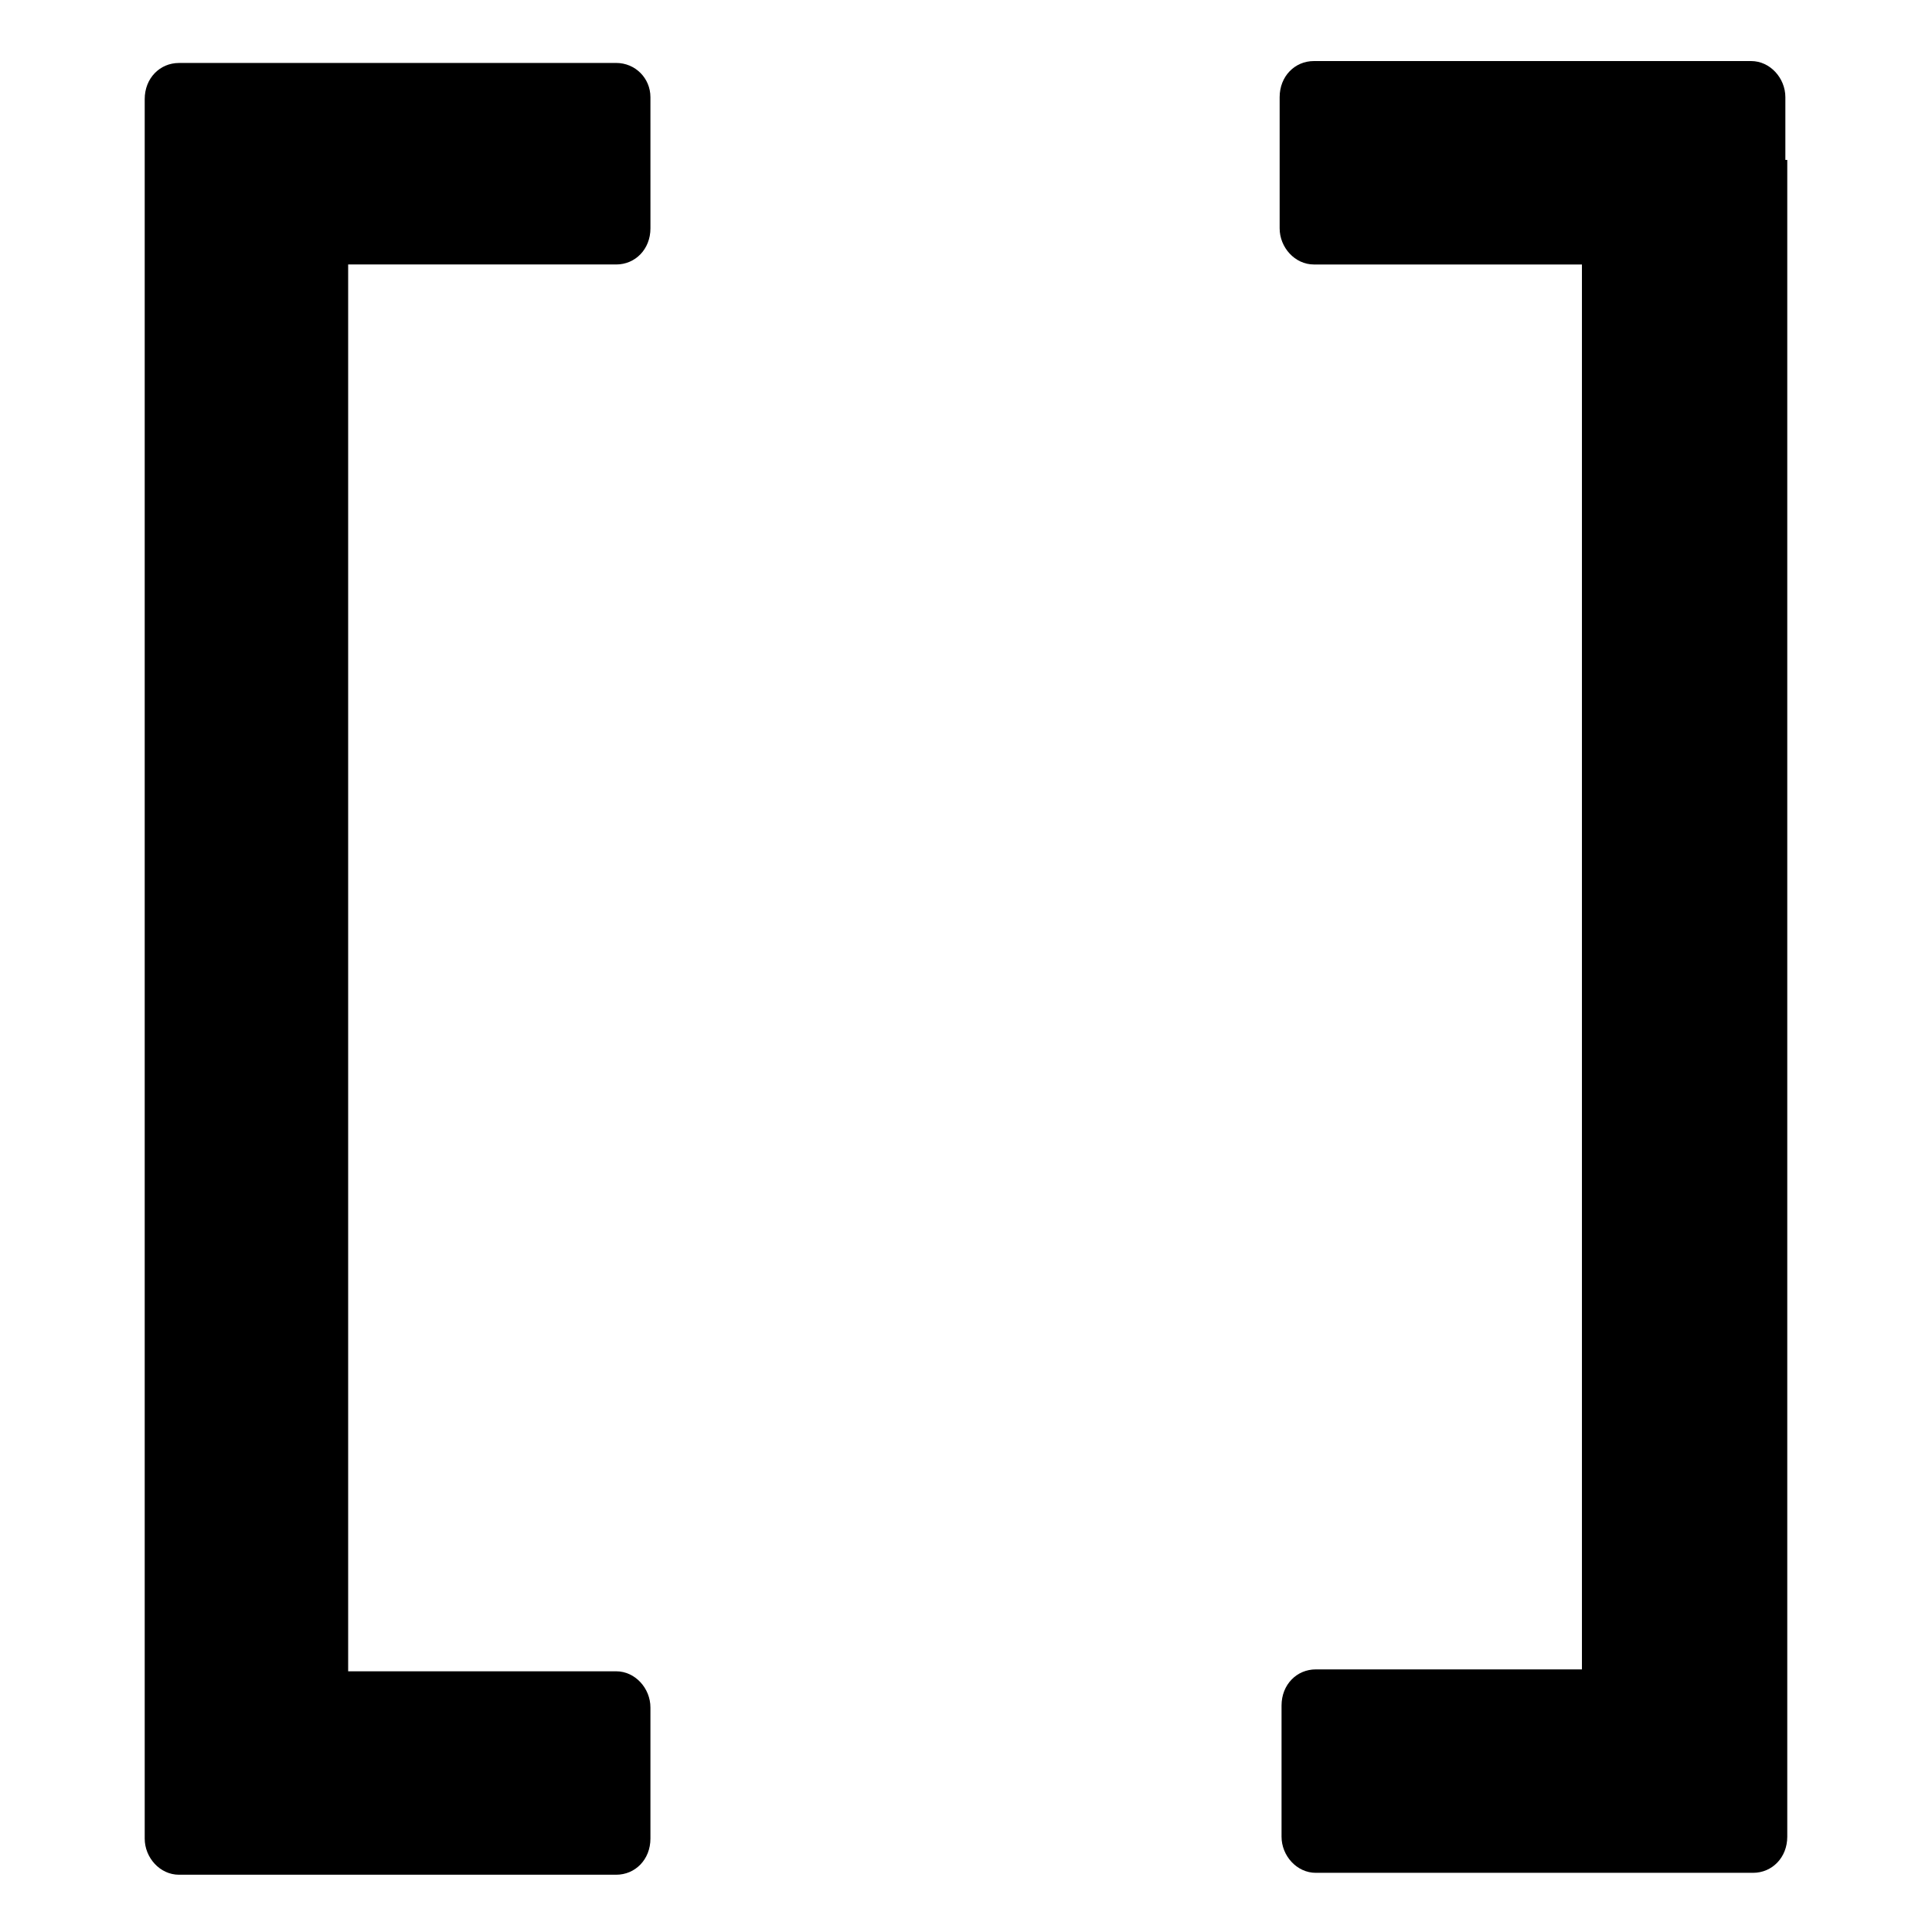
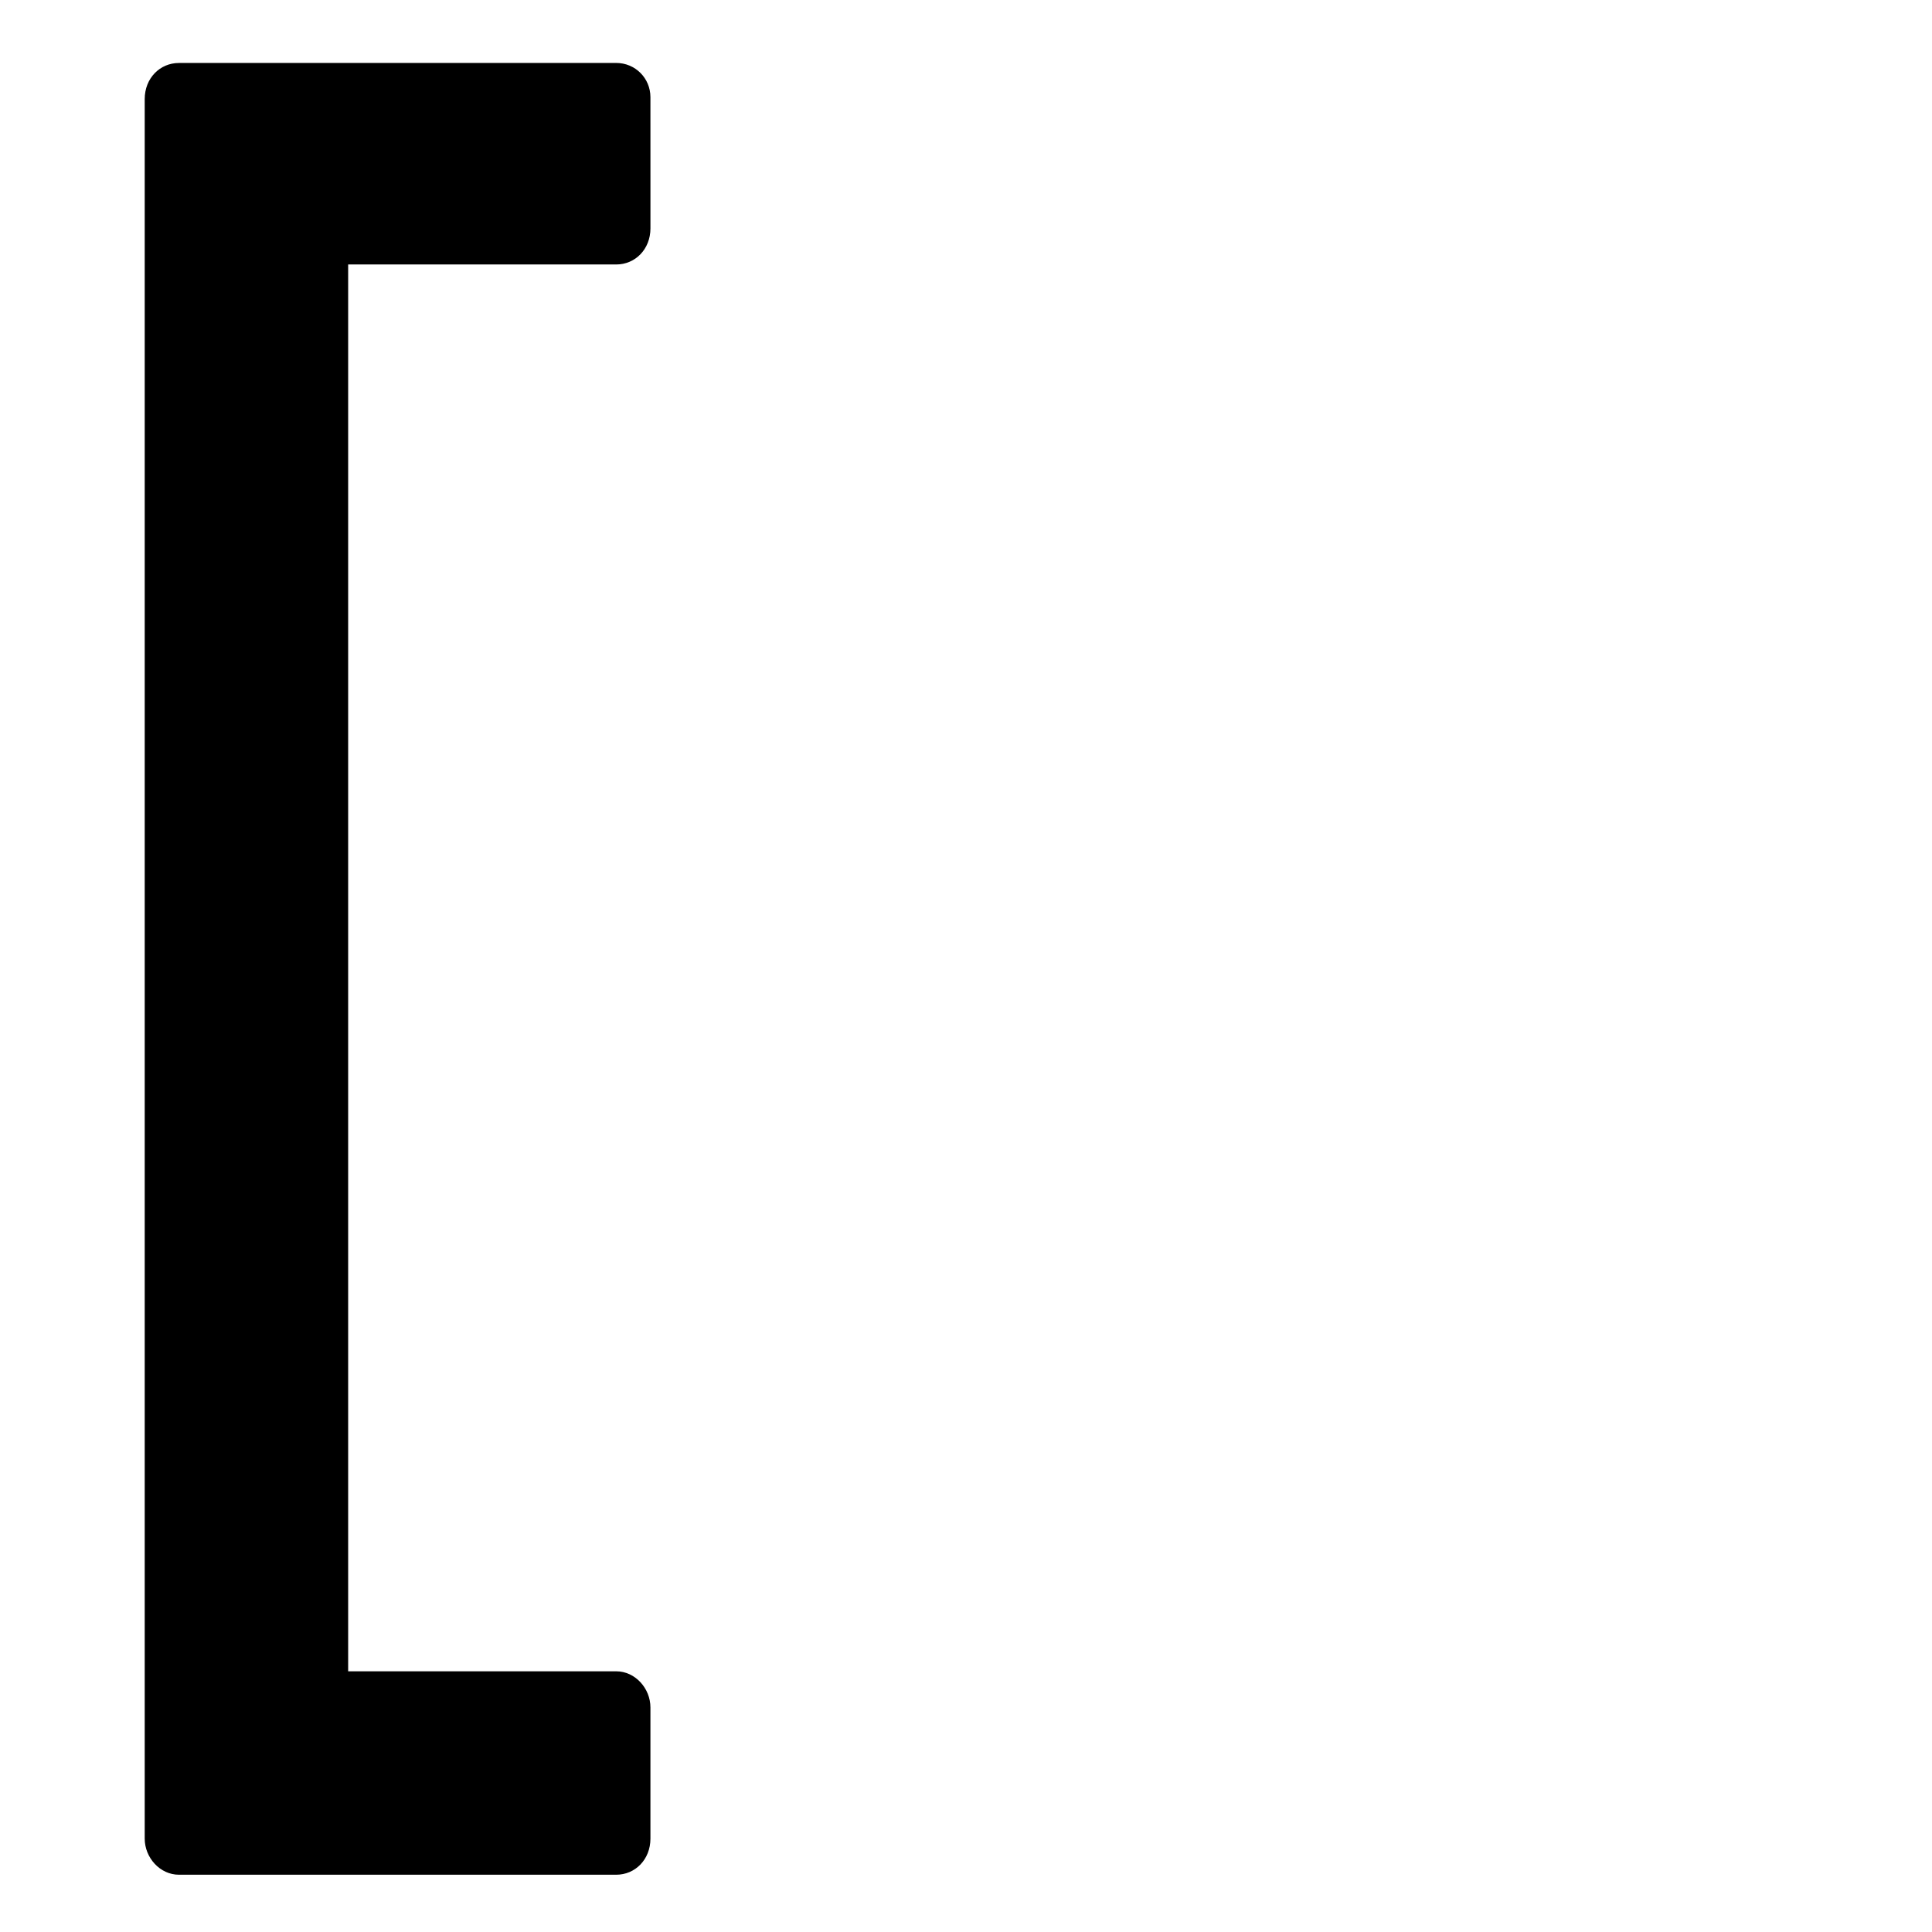
<svg xmlns="http://www.w3.org/2000/svg" fill="#000000" width="800px" height="800px" version="1.1" viewBox="144 144 512 512">
  <g>
    <path d="m307.3 160.69h-115.88c-5.039 0-9.07 4.031-9.07 9.574v7.055 0.504 436.8 0.504 16.121c0 5.039 4.031 9.574 9.07 9.574h115.88c5.039 0 9.07-4.031 9.07-9.574v-34.762c0-5.039-4.031-9.574-9.07-9.574l-71.035-0.004v-372.82h71.039c5.039 0 9.07-4.031 9.07-9.574l-0.004-34.762c0-5.039-4.031-9.07-9.07-9.07z" />
-     <path d="m617.14 186.38v0-16.625c0-5.039-4.031-9.574-9.07-9.574h-115.88c-5.039 0-9.07 4.031-9.07 9.574v34.762c0 5.039 4.031 9.574 9.07 9.574h71.039v372.32l-70.535-0.004c-5.039 0-9.07 4.031-9.07 9.574v34.762c0 5.039 4.031 9.574 9.07 9.574h115.88c5.039 0 9.07-4.031 9.07-9.574v-7.055-0.504-436.8z" />
  </g>
</svg>